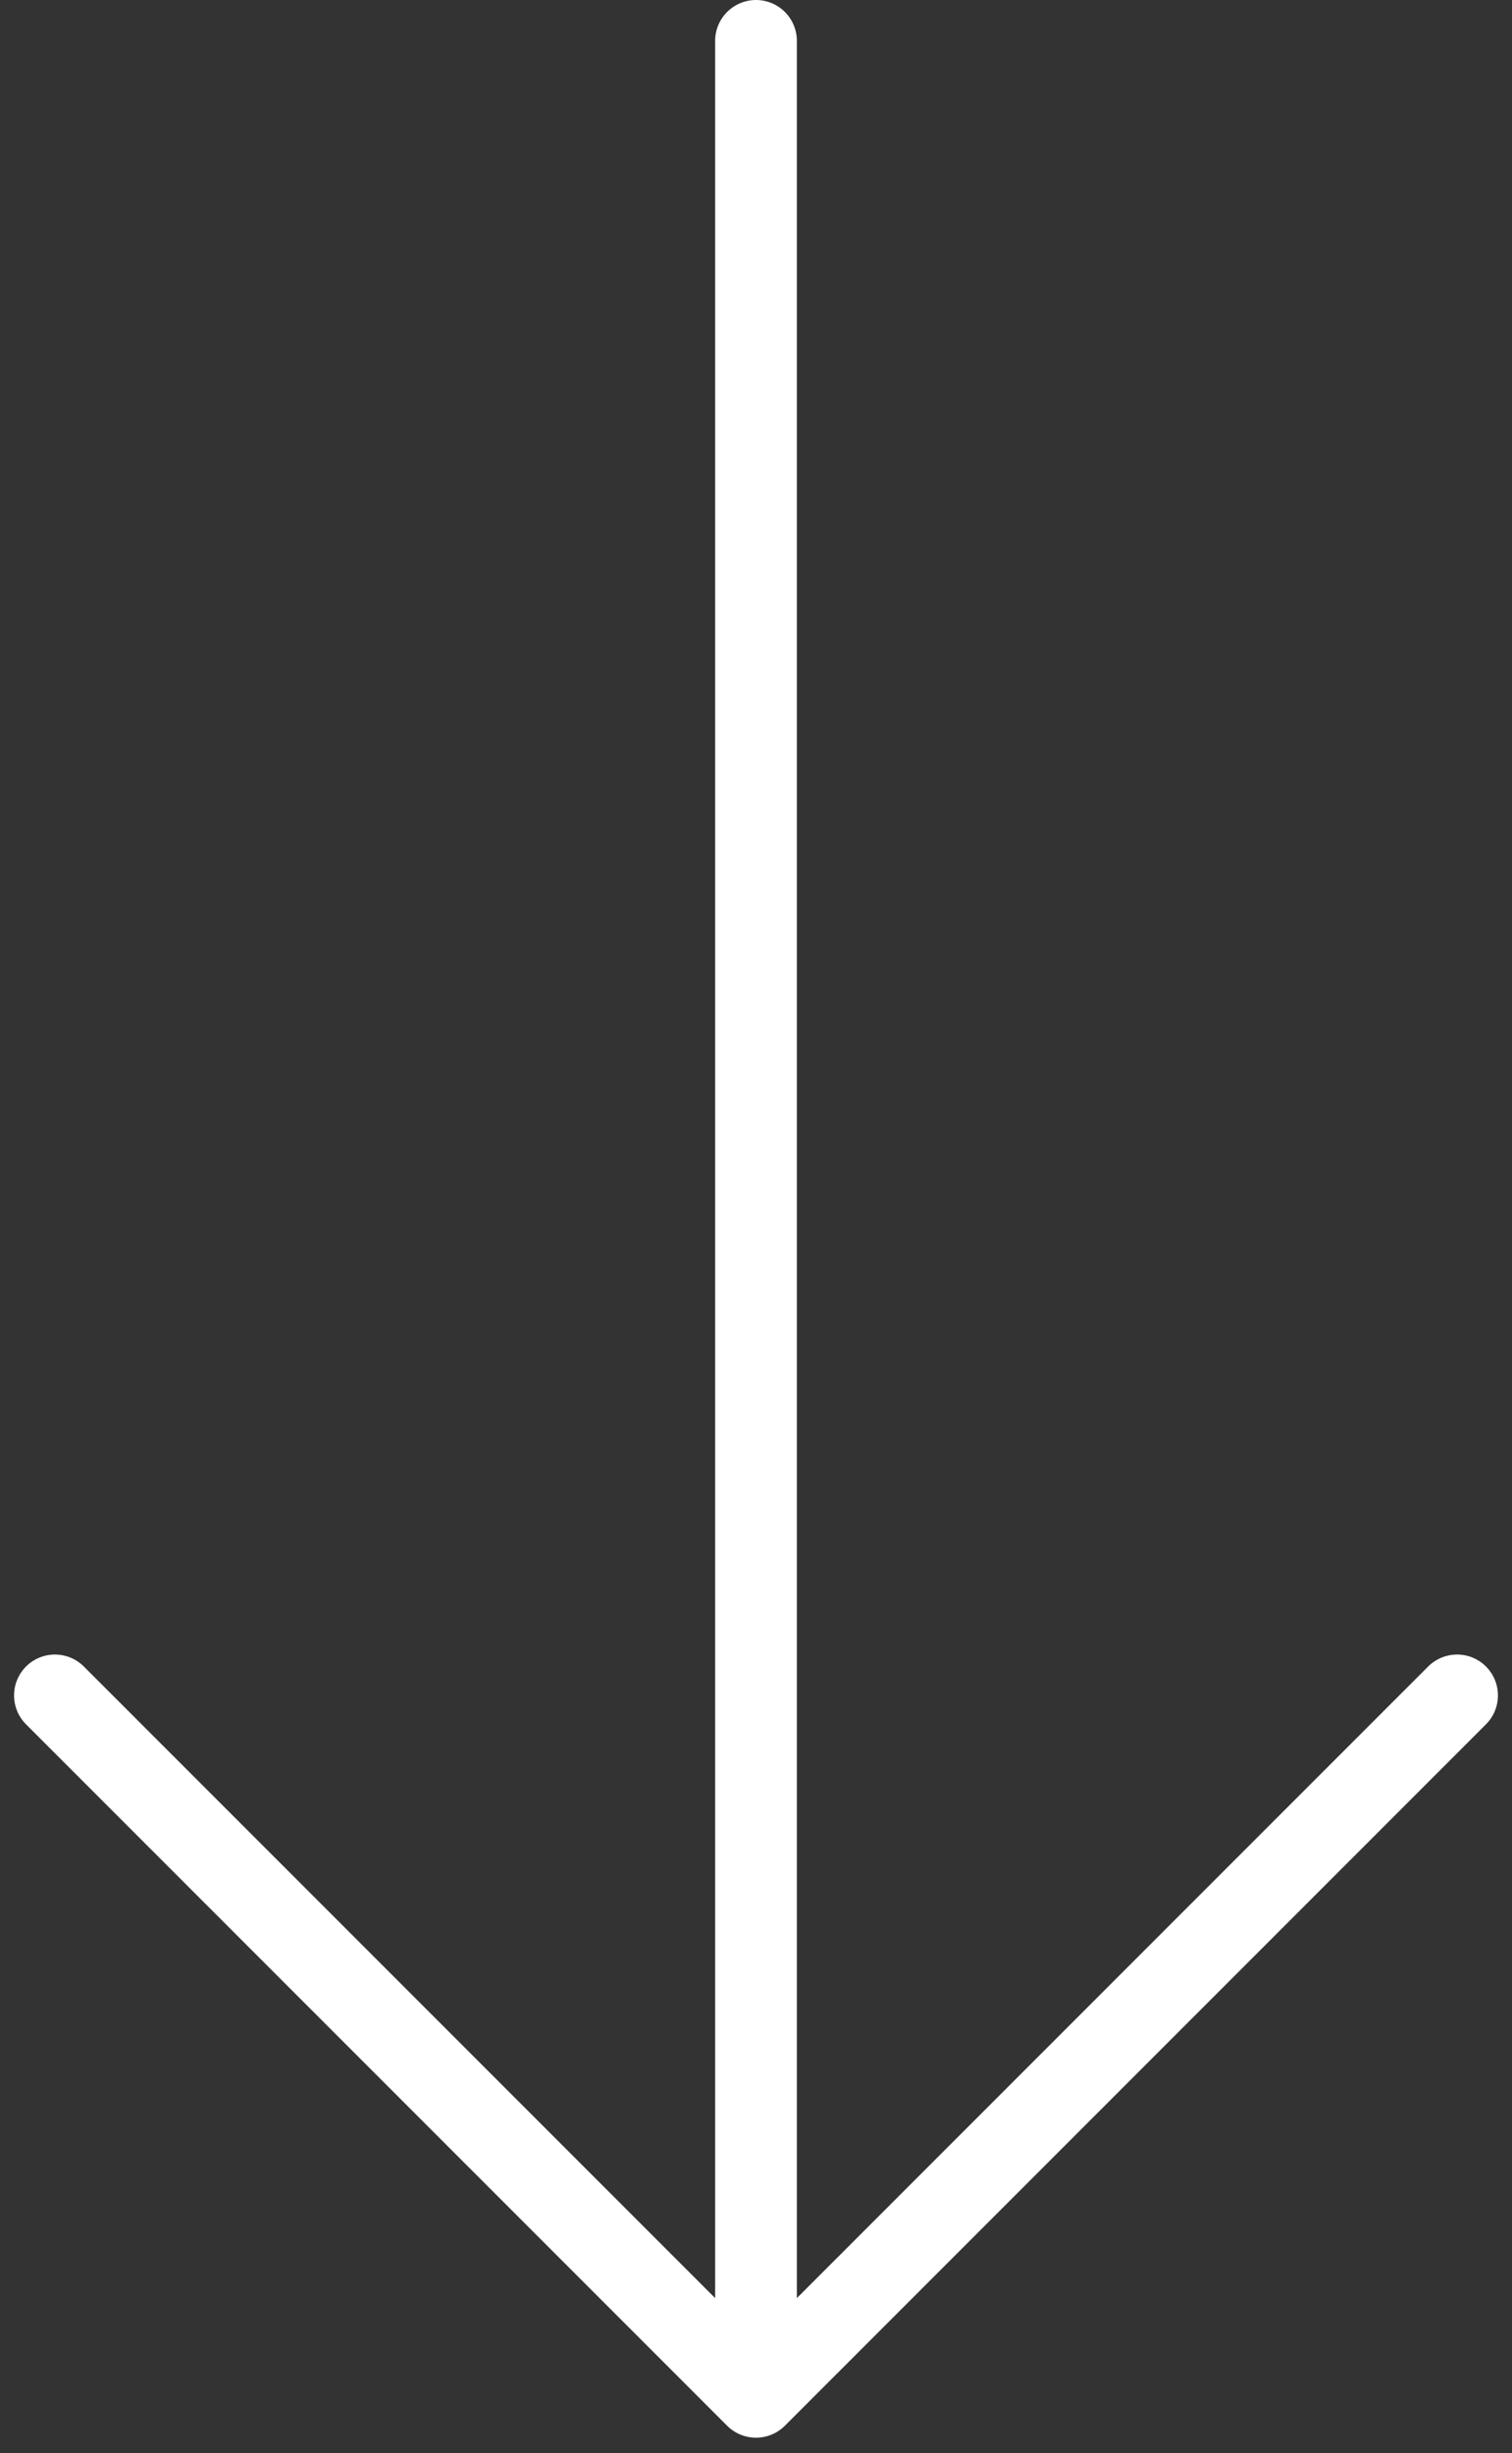
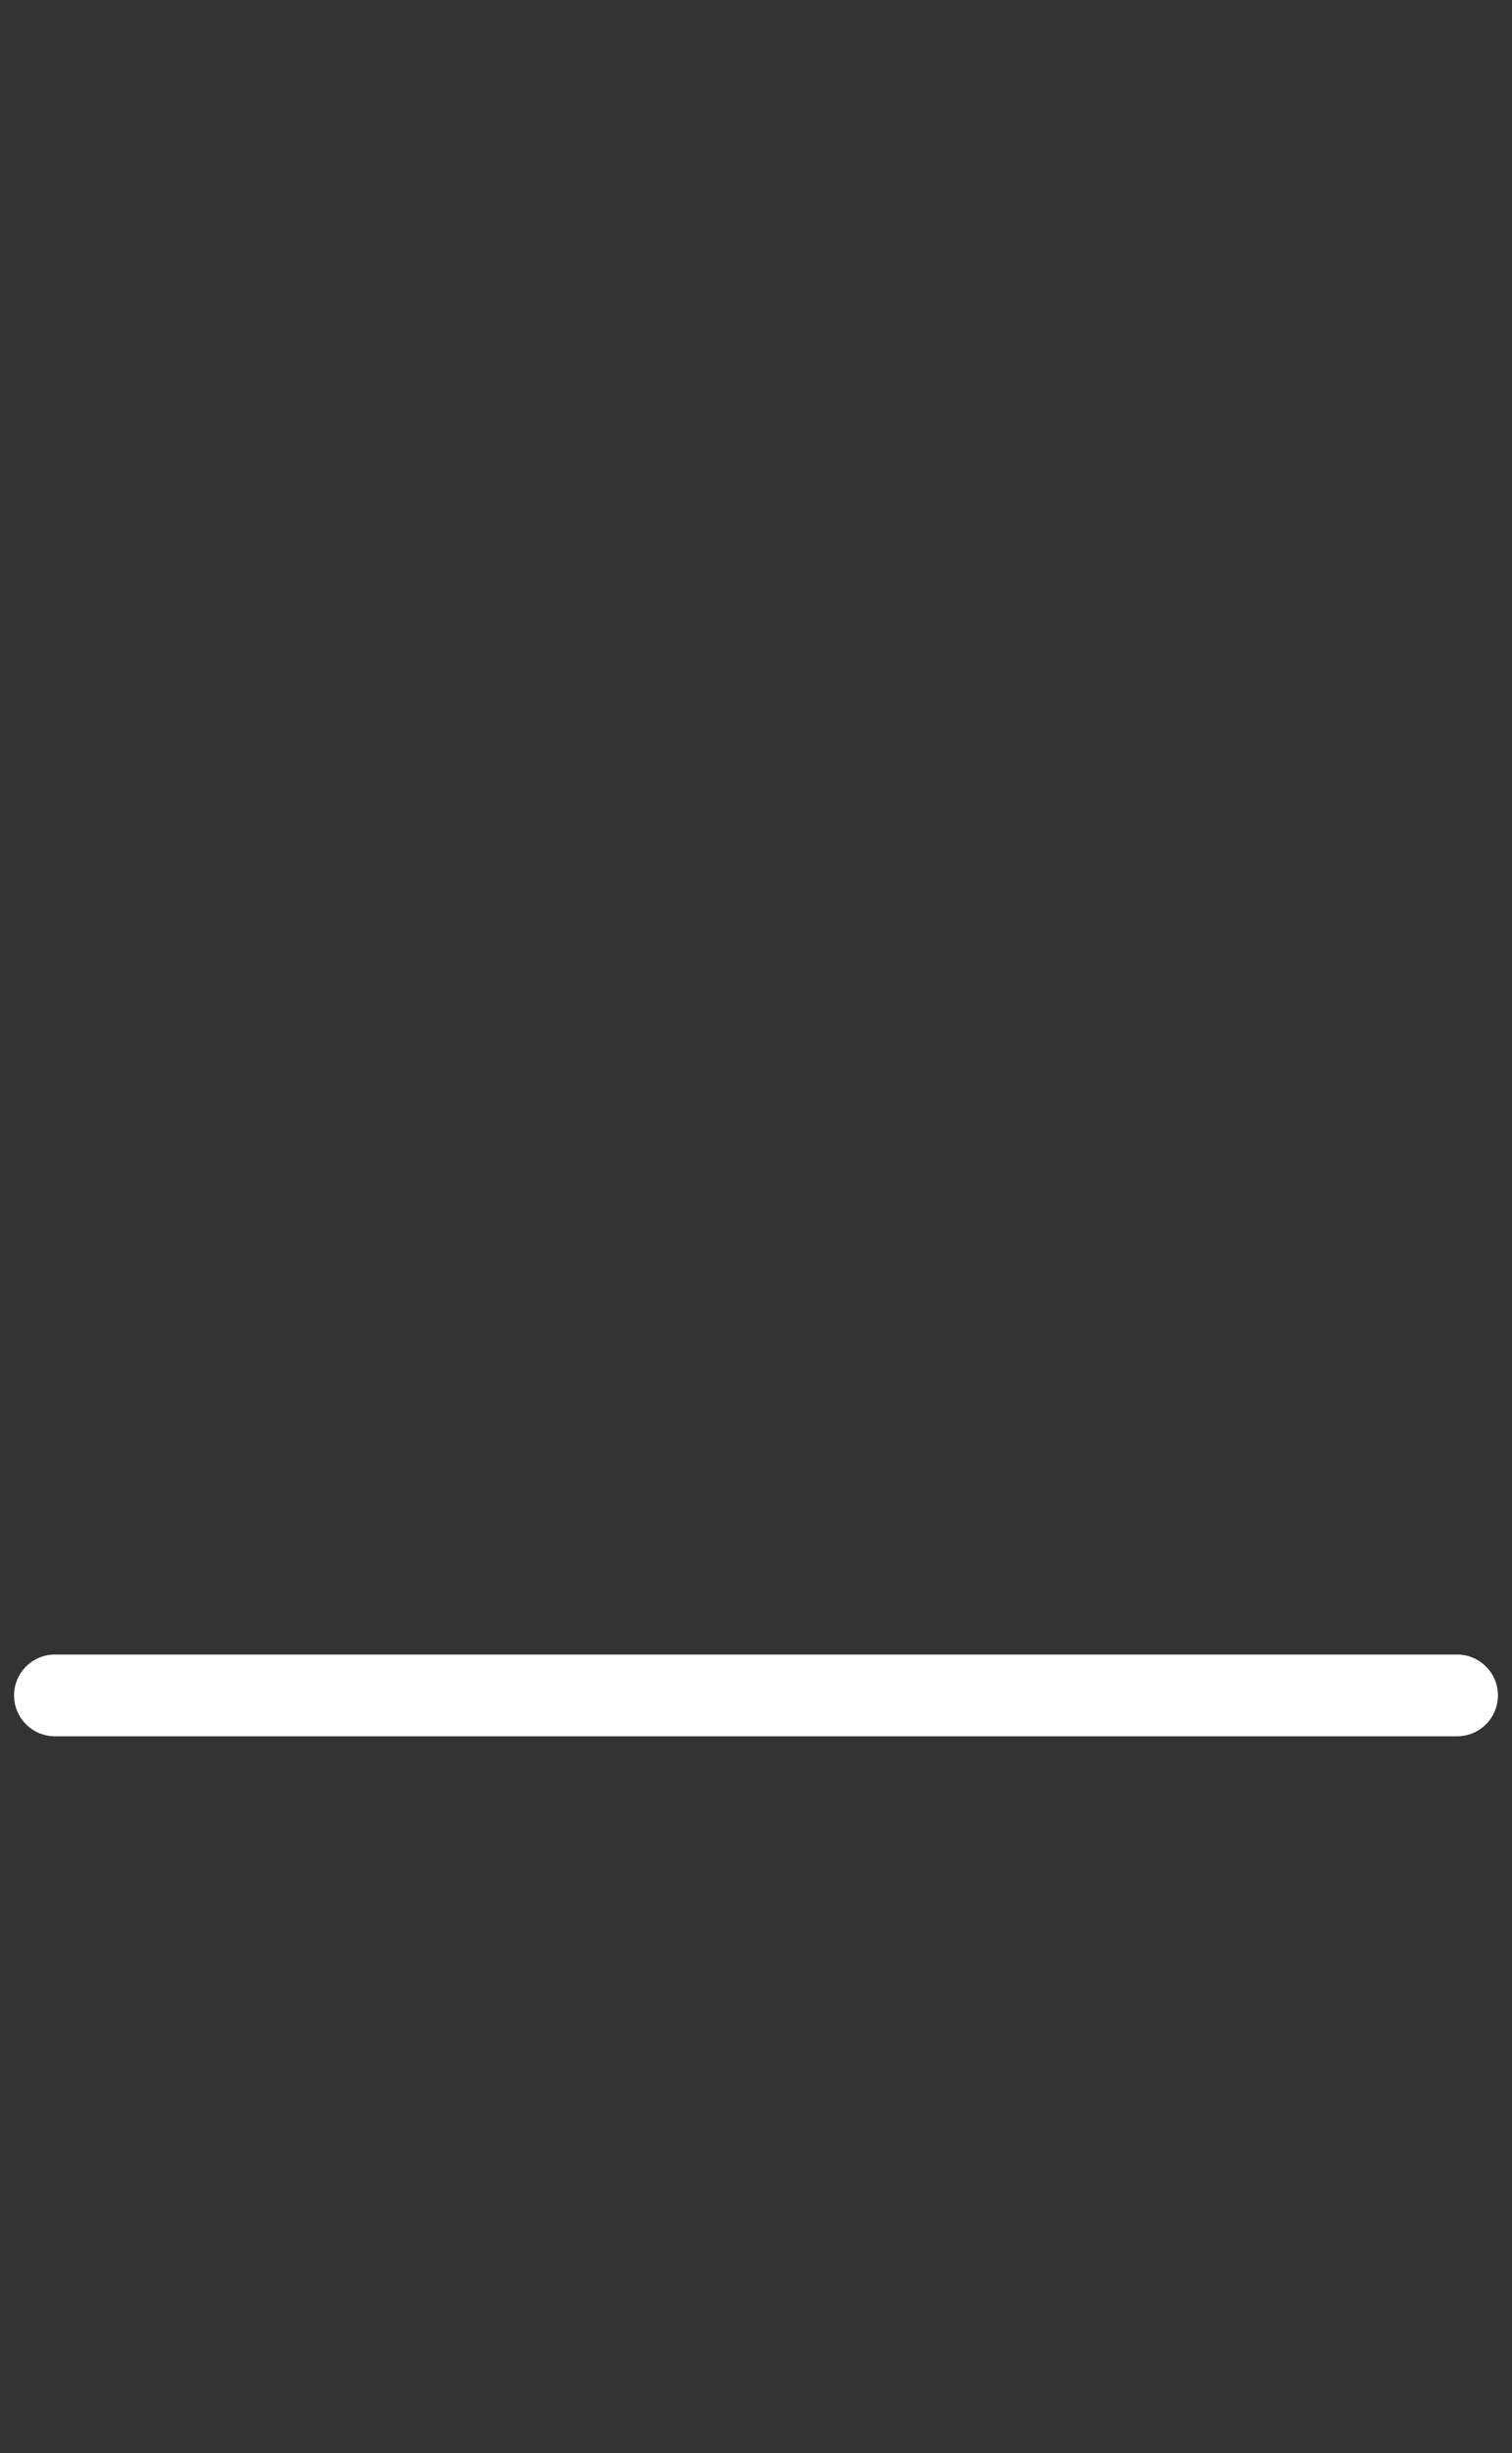
<svg xmlns="http://www.w3.org/2000/svg" width="74" height="120" viewBox="0 0 74 120" fill="none">
  <rect x="0" y="0" width="74" height="120" fill="#333333" stroke="none" />
-   <path d="M37 2L37 115.938" stroke="white" stroke-width="4" stroke-linecap="round" stroke-linejoin="round" />
-   <path d="M71.312 82.938L37 117.25L2.688 82.938" stroke="white" stroke-width="4" stroke-linecap="round" stroke-linejoin="round" />
+   <path d="M71.312 82.938L2.688 82.938" stroke="white" stroke-width="4" stroke-linecap="round" stroke-linejoin="round" />
</svg>